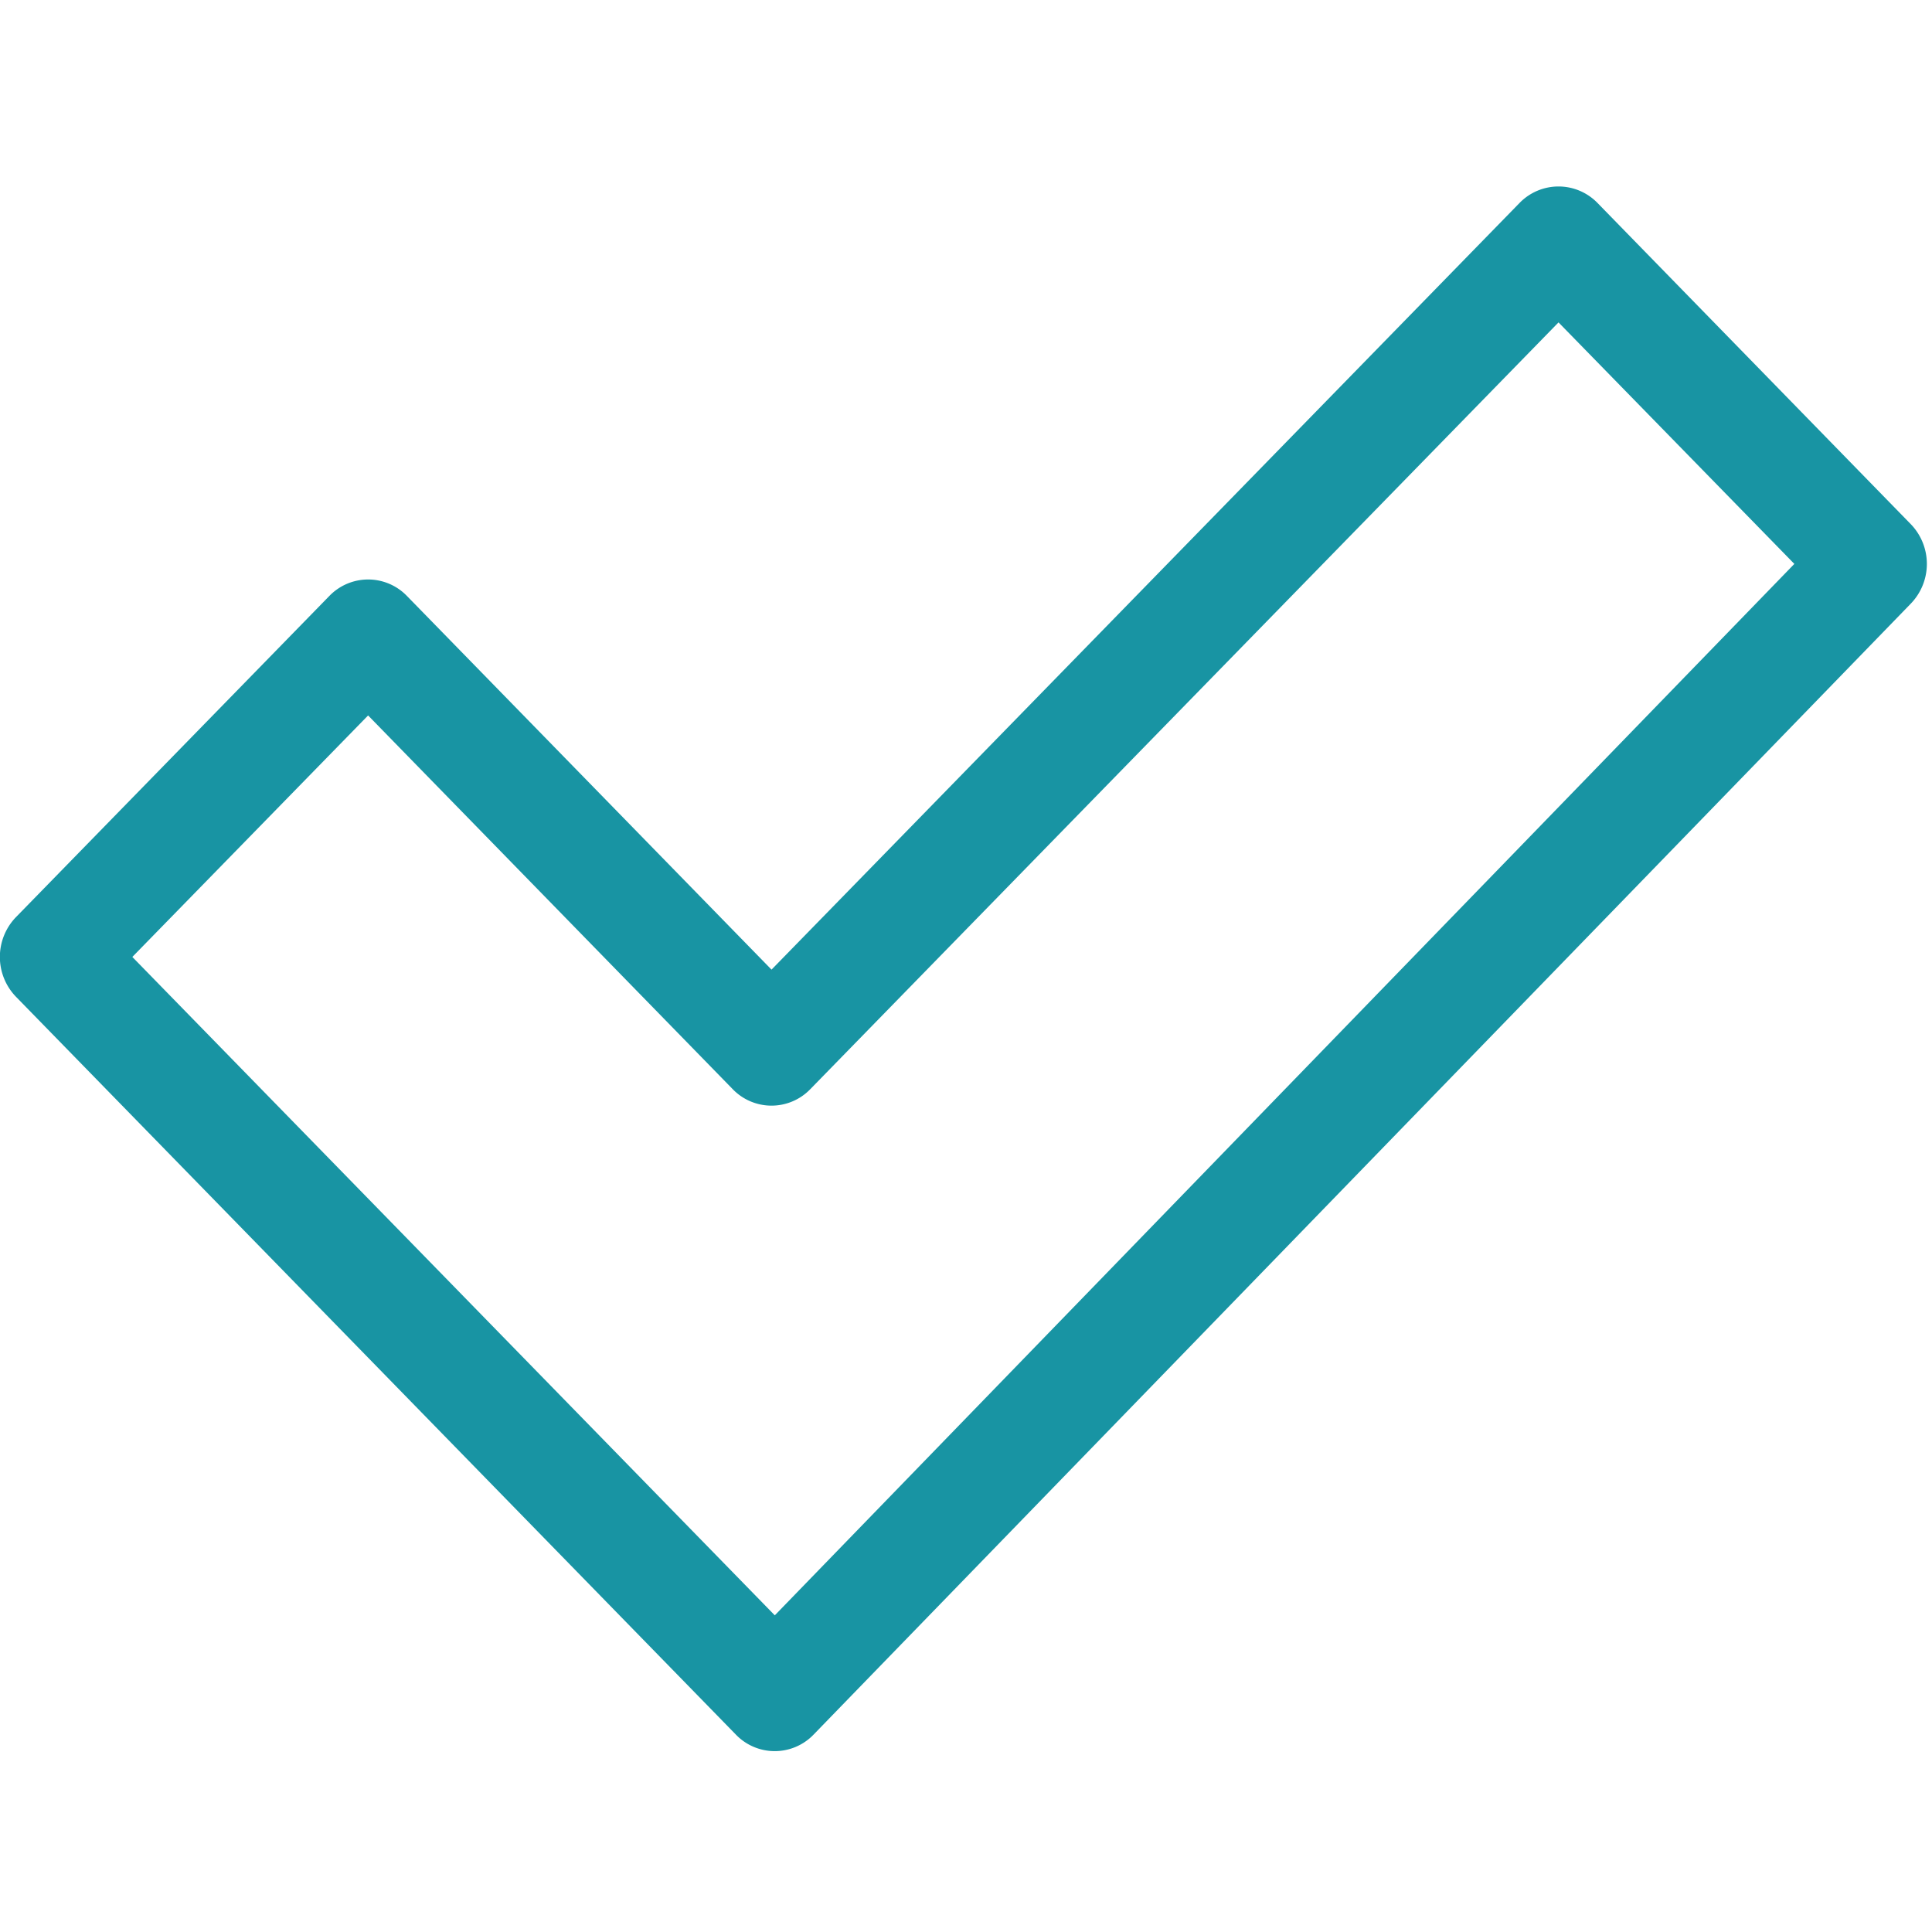
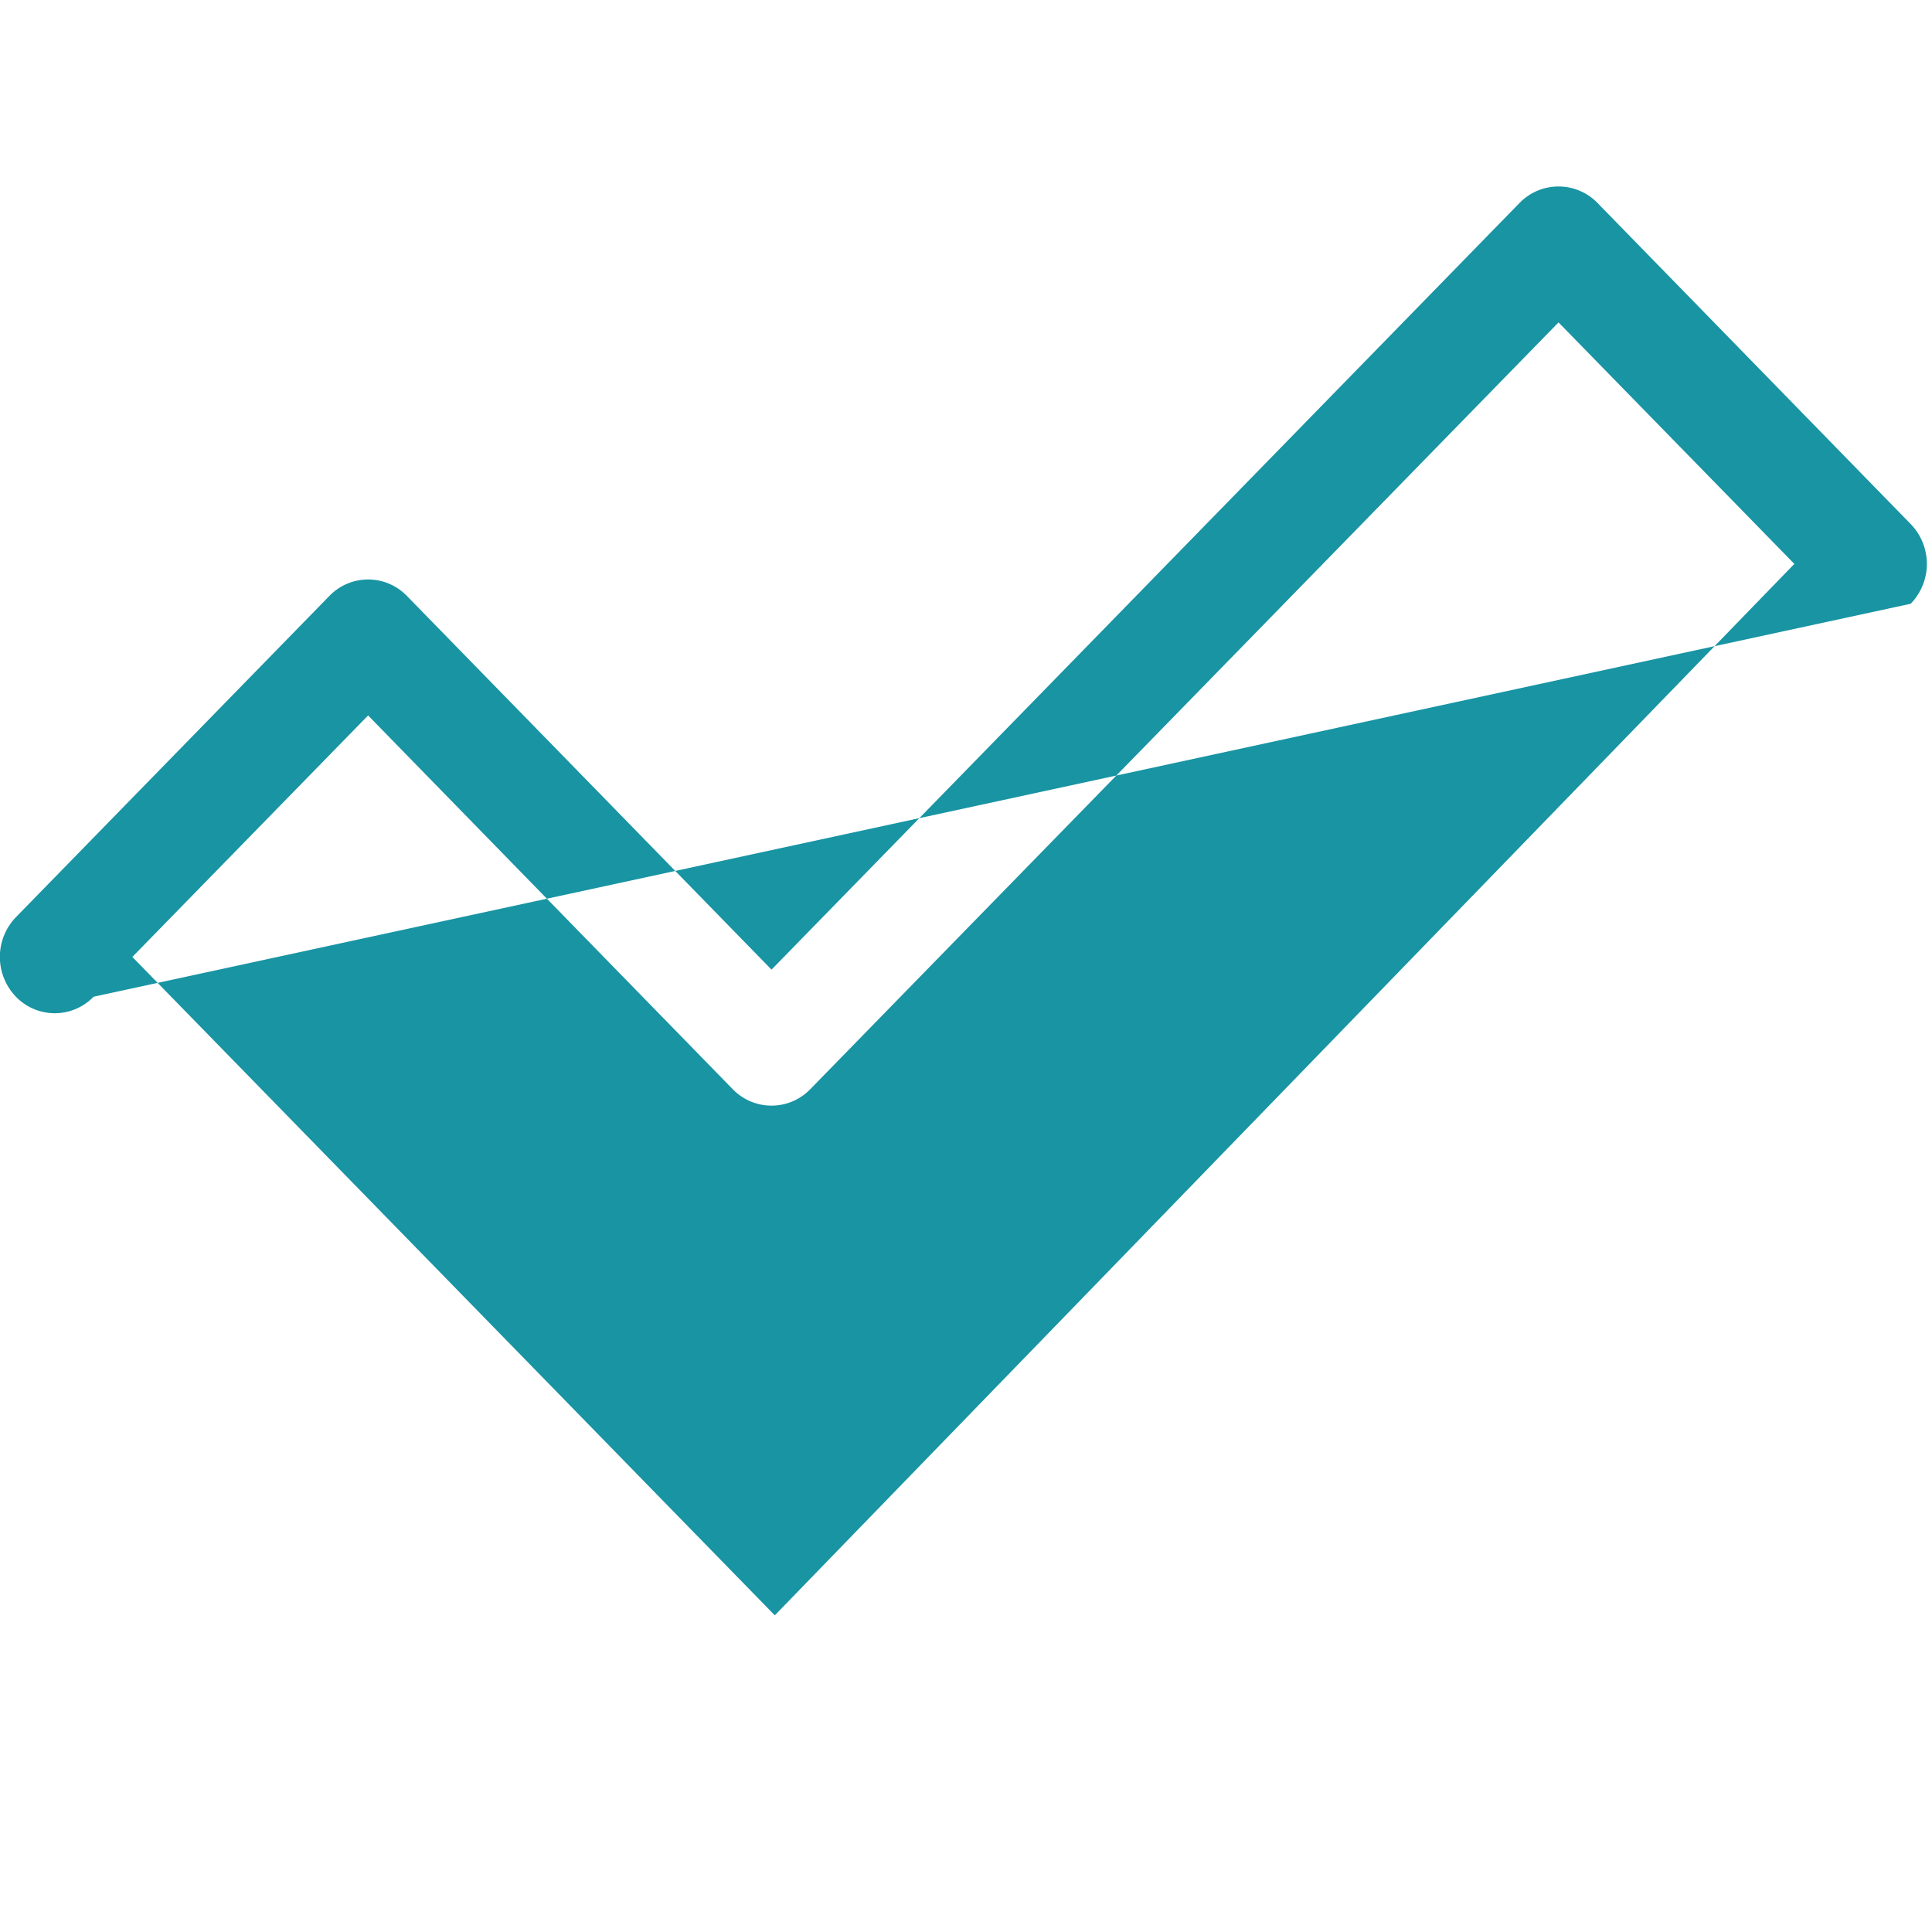
<svg xmlns="http://www.w3.org/2000/svg" width="32" height="32" viewBox="0 0 32 32">
  <defs>
    <style>
      .cls-1 {
        fill: #1894a3;
        fill-rule: evenodd;
      }
    </style>
  </defs>
-   <path id="Color_Fill_2" data-name="Color Fill 2" class="cls-1" d="M31.647,8.68l-5.19-5.321a0.9,0.9,0,0,0-1.286,0L12.779,16.06,6.74,9.871a0.893,0.893,0,0,0-1.285,0l-5.191,5.32a0.949,0.949,0,0,0,0,1.318L12.189,28.731a0.893,0.893,0,0,0,1.286,0L31.647,10A0.947,0.947,0,0,0,31.647,8.68ZM12.833,26.755L2.192,15.85l3.905-4,6.039,6.19a0.893,0.893,0,0,0,1.285,0l12.393-12.7,3.906,4Z" />
+   <path id="Color_Fill_2" data-name="Color Fill 2" class="cls-1" d="M31.647,8.68l-5.19-5.321a0.9,0.9,0,0,0-1.286,0L12.779,16.06,6.74,9.871a0.893,0.893,0,0,0-1.285,0l-5.191,5.32a0.949,0.949,0,0,0,0,1.318a0.893,0.893,0,0,0,1.286,0L31.647,10A0.947,0.947,0,0,0,31.647,8.68ZM12.833,26.755L2.192,15.85l3.905-4,6.039,6.19a0.893,0.893,0,0,0,1.285,0l12.393-12.7,3.906,4Z" />
</svg>